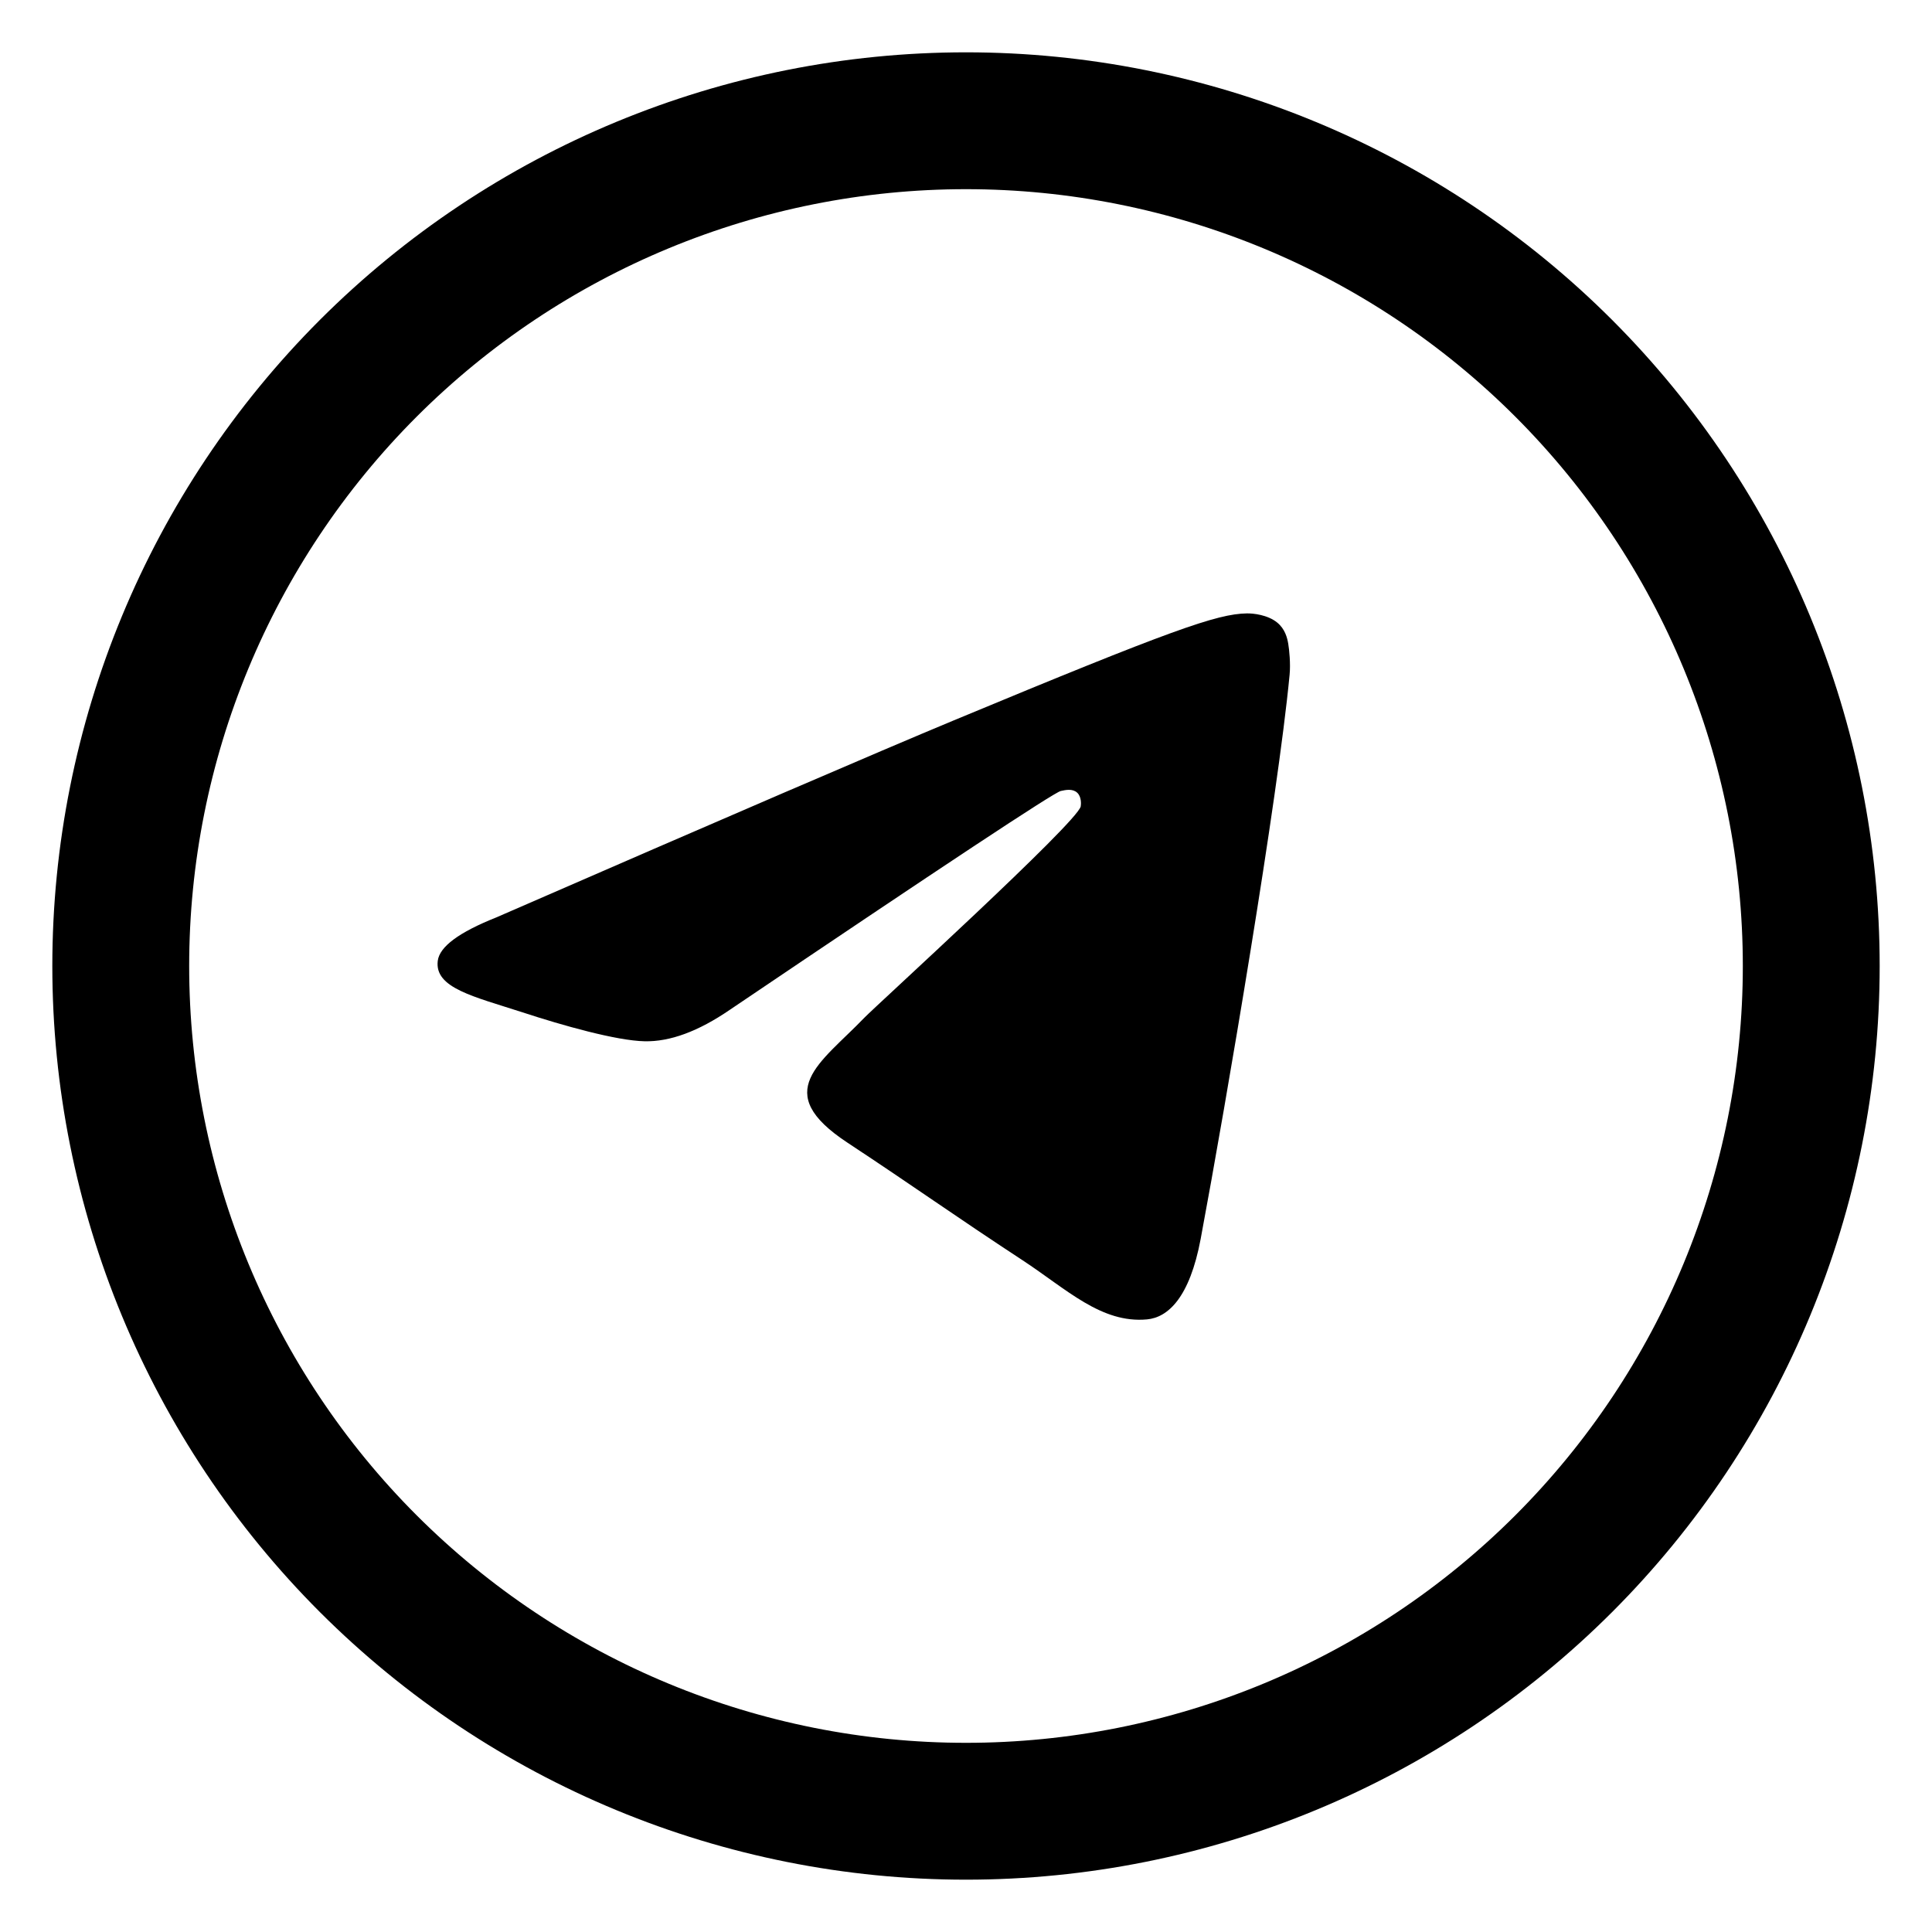
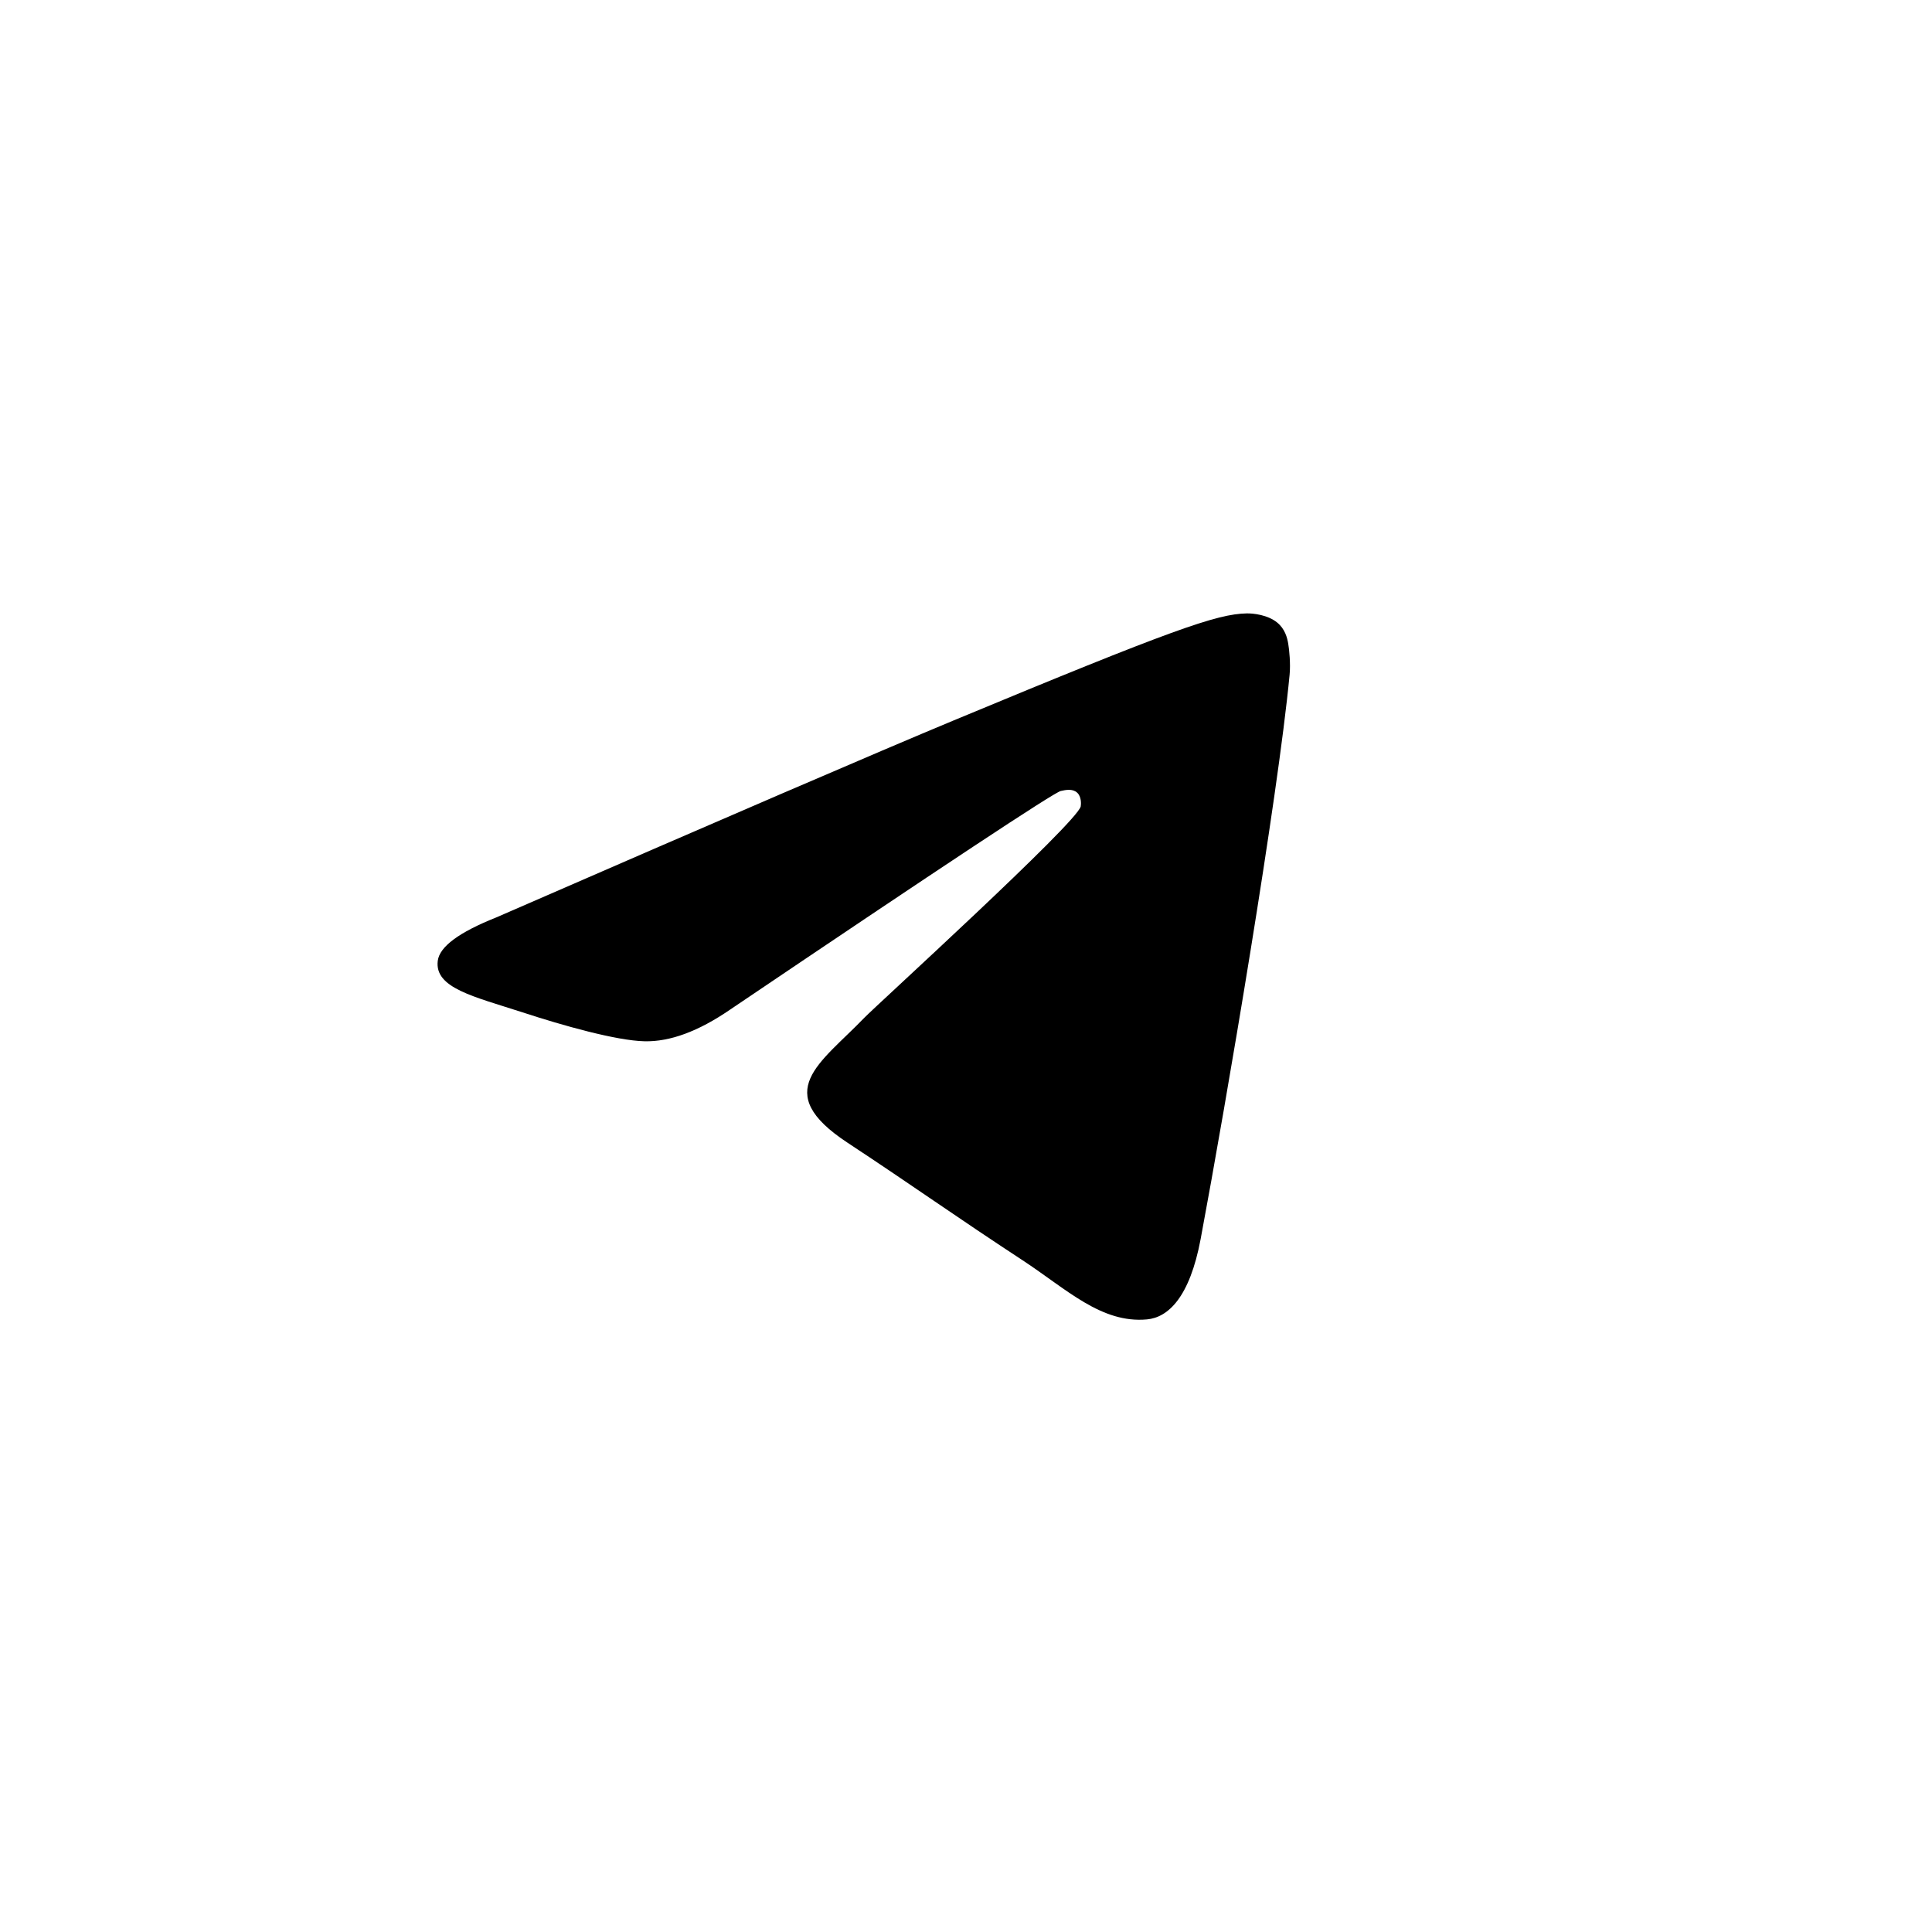
<svg xmlns="http://www.w3.org/2000/svg" width="24" height="24" viewBox="0 0 24 24" fill="none">
  <g clip-path="url(#clip0_5442_260)">
-     <path d="M1.5 12C1.5 14.785 2.606 17.456 4.575 19.425C6.545 21.394 9.215 22.5 12 22.5C14.785 22.5 17.456 21.394 19.425 19.425C21.394 17.456 22.5 14.785 22.5 12C22.5 9.215 21.394 6.545 19.425 4.575C17.456 2.606 14.785 1.5 12 1.5C9.215 1.5 6.545 2.606 4.575 4.575C2.606 6.545 1.5 9.215 1.5 12Z" stroke="black" stroke-width="1.7" stroke-linejoin="round" />
    <path d="M6.164 11.397C9.006 10.159 10.901 9.343 11.85 8.948C14.558 7.822 15.12 7.626 15.487 7.62C15.568 7.618 15.748 7.638 15.865 7.733C15.963 7.813 15.99 7.921 16.003 7.997C16.016 8.073 16.033 8.246 16.02 8.381C15.873 9.923 15.238 13.664 14.915 15.391C14.778 16.121 14.509 16.366 14.248 16.39C13.682 16.442 13.253 16.017 12.705 15.657C11.846 15.094 11.361 14.744 10.528 14.195C9.566 13.561 10.19 13.212 10.738 12.642C10.882 12.493 13.376 10.224 13.425 10.018C13.43 9.992 13.436 9.896 13.38 9.846C13.323 9.795 13.239 9.812 13.177 9.826C13.091 9.846 11.72 10.752 9.065 12.545C8.675 12.812 8.323 12.942 8.008 12.935C7.659 12.928 6.989 12.739 6.492 12.576C5.881 12.378 5.396 12.273 5.438 11.936C5.46 11.76 5.702 11.581 6.164 11.397Z" fill="black" />
  </g>
  <defs>
    <clipPath id="clip0_5442_260">
      <rect width="24" height="24" fill="white" />
    </clipPath>
  </defs>
</svg>